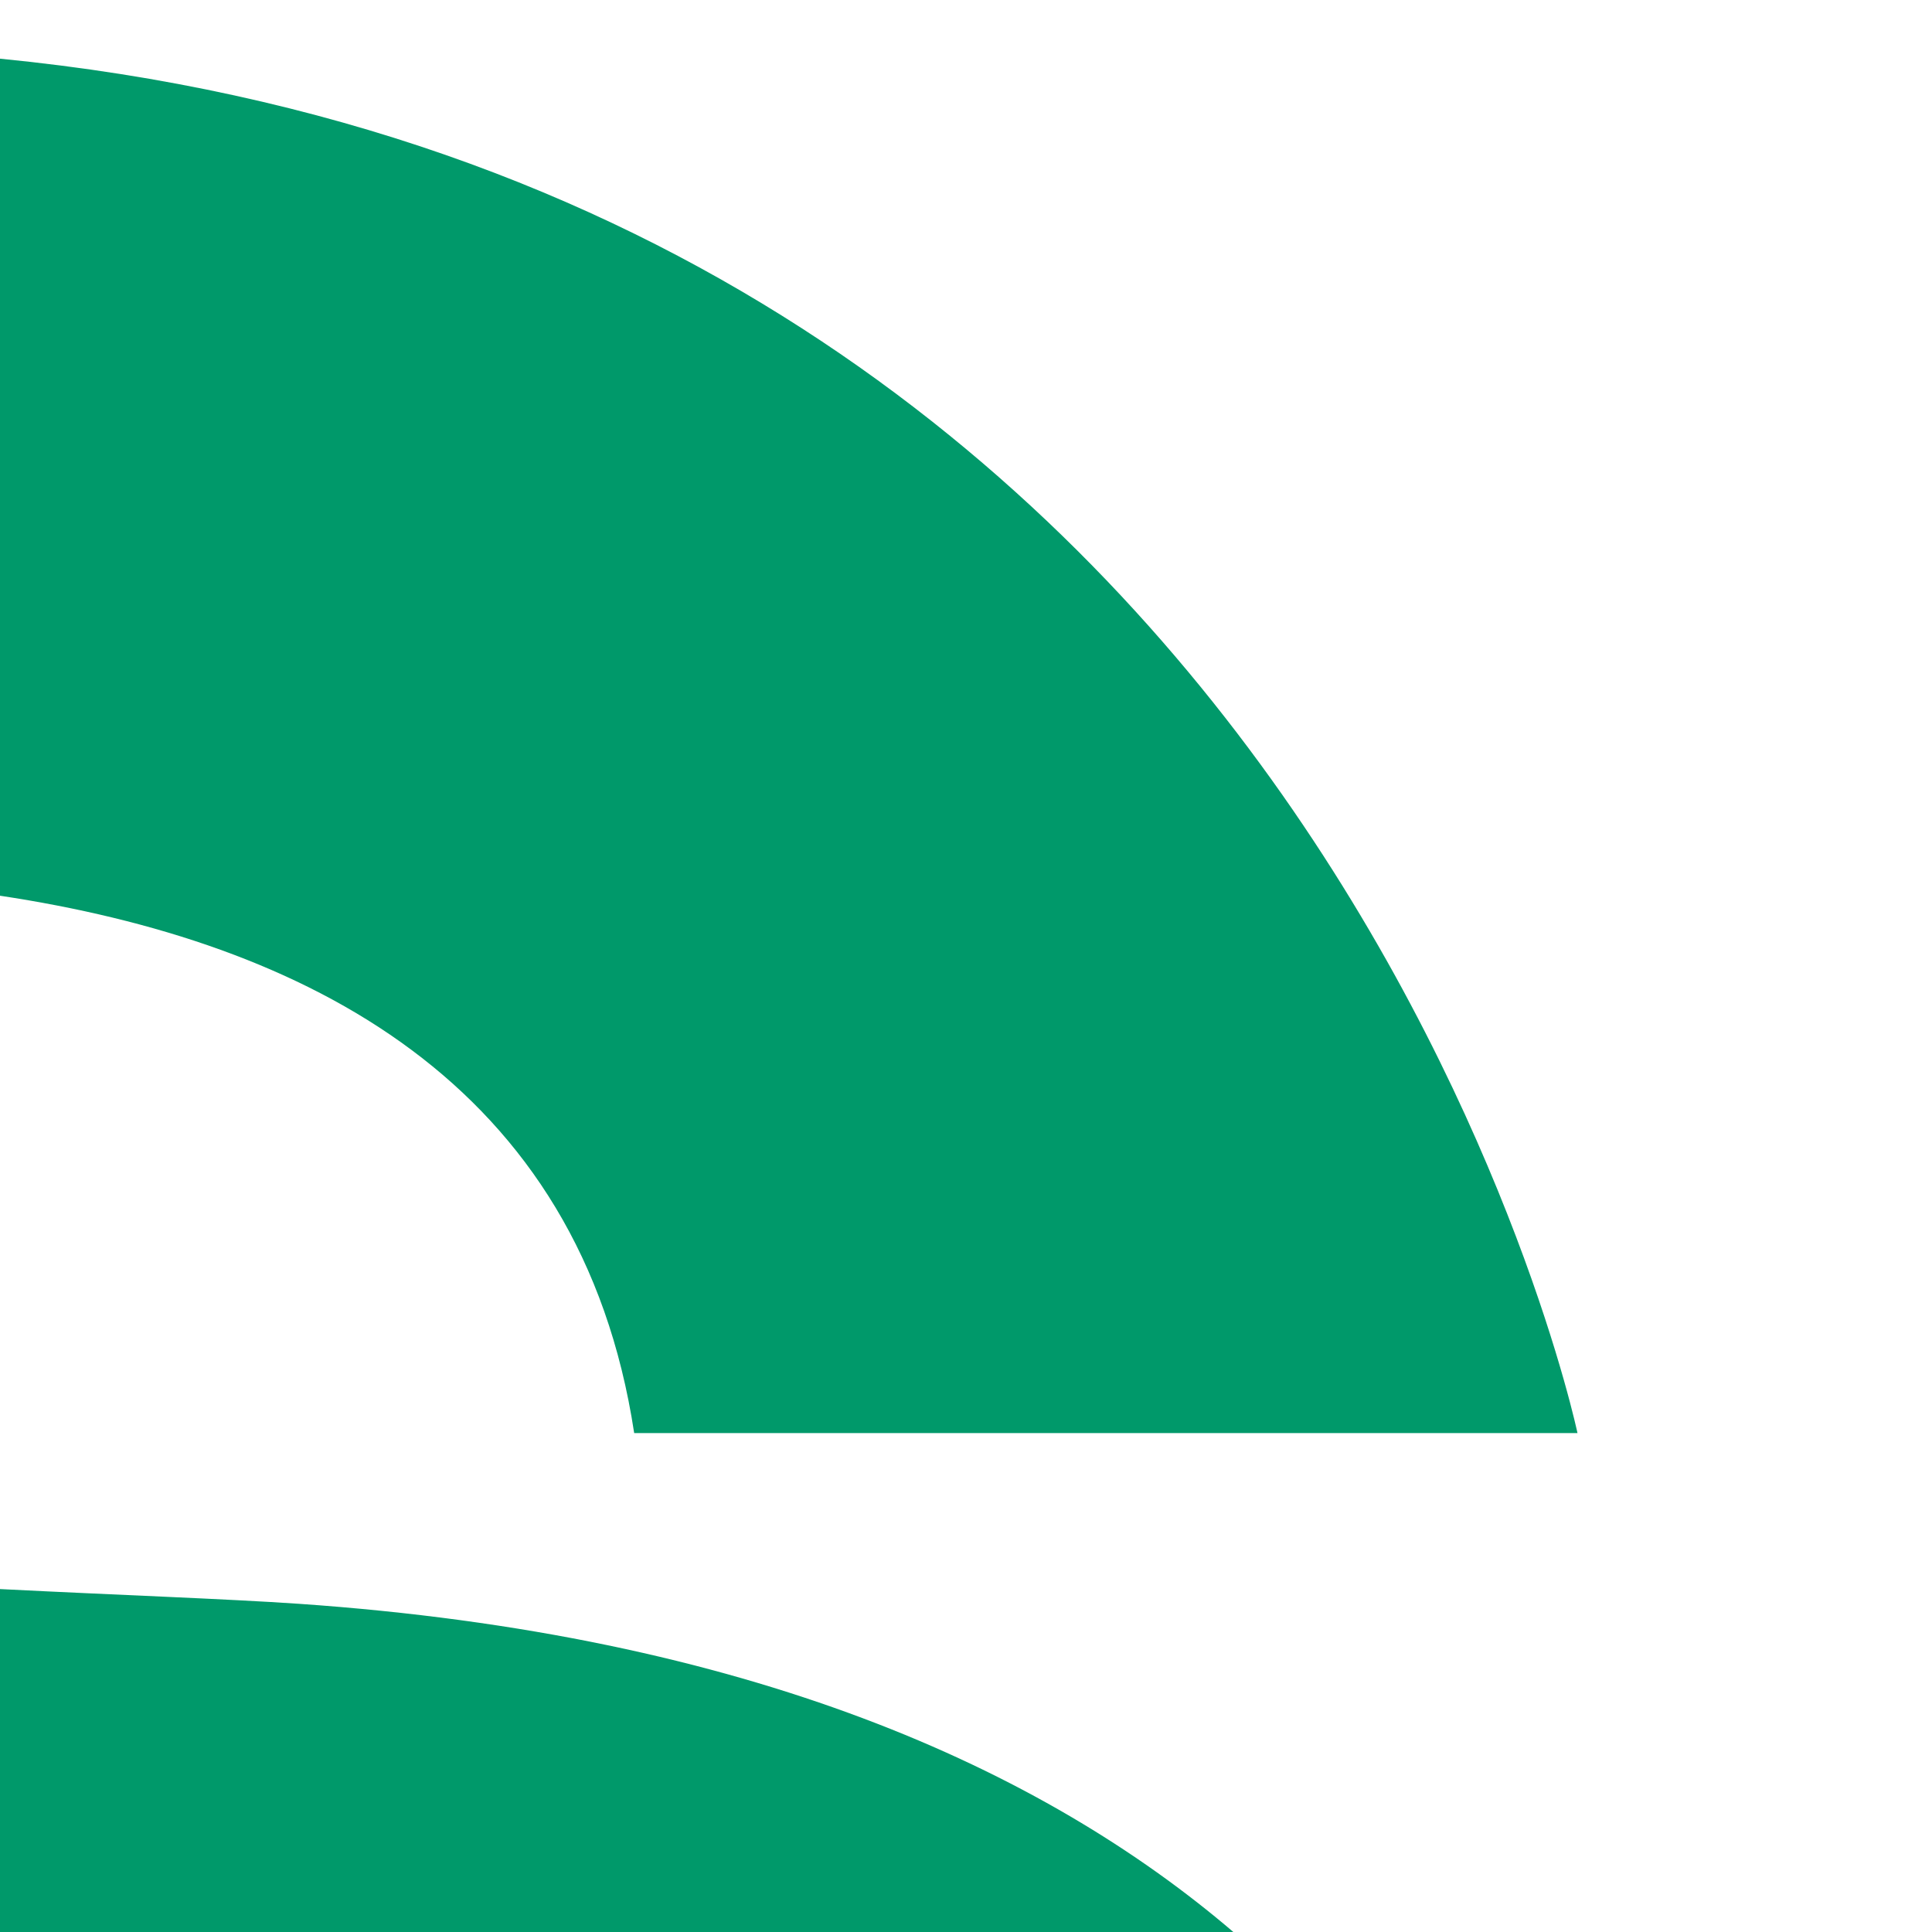
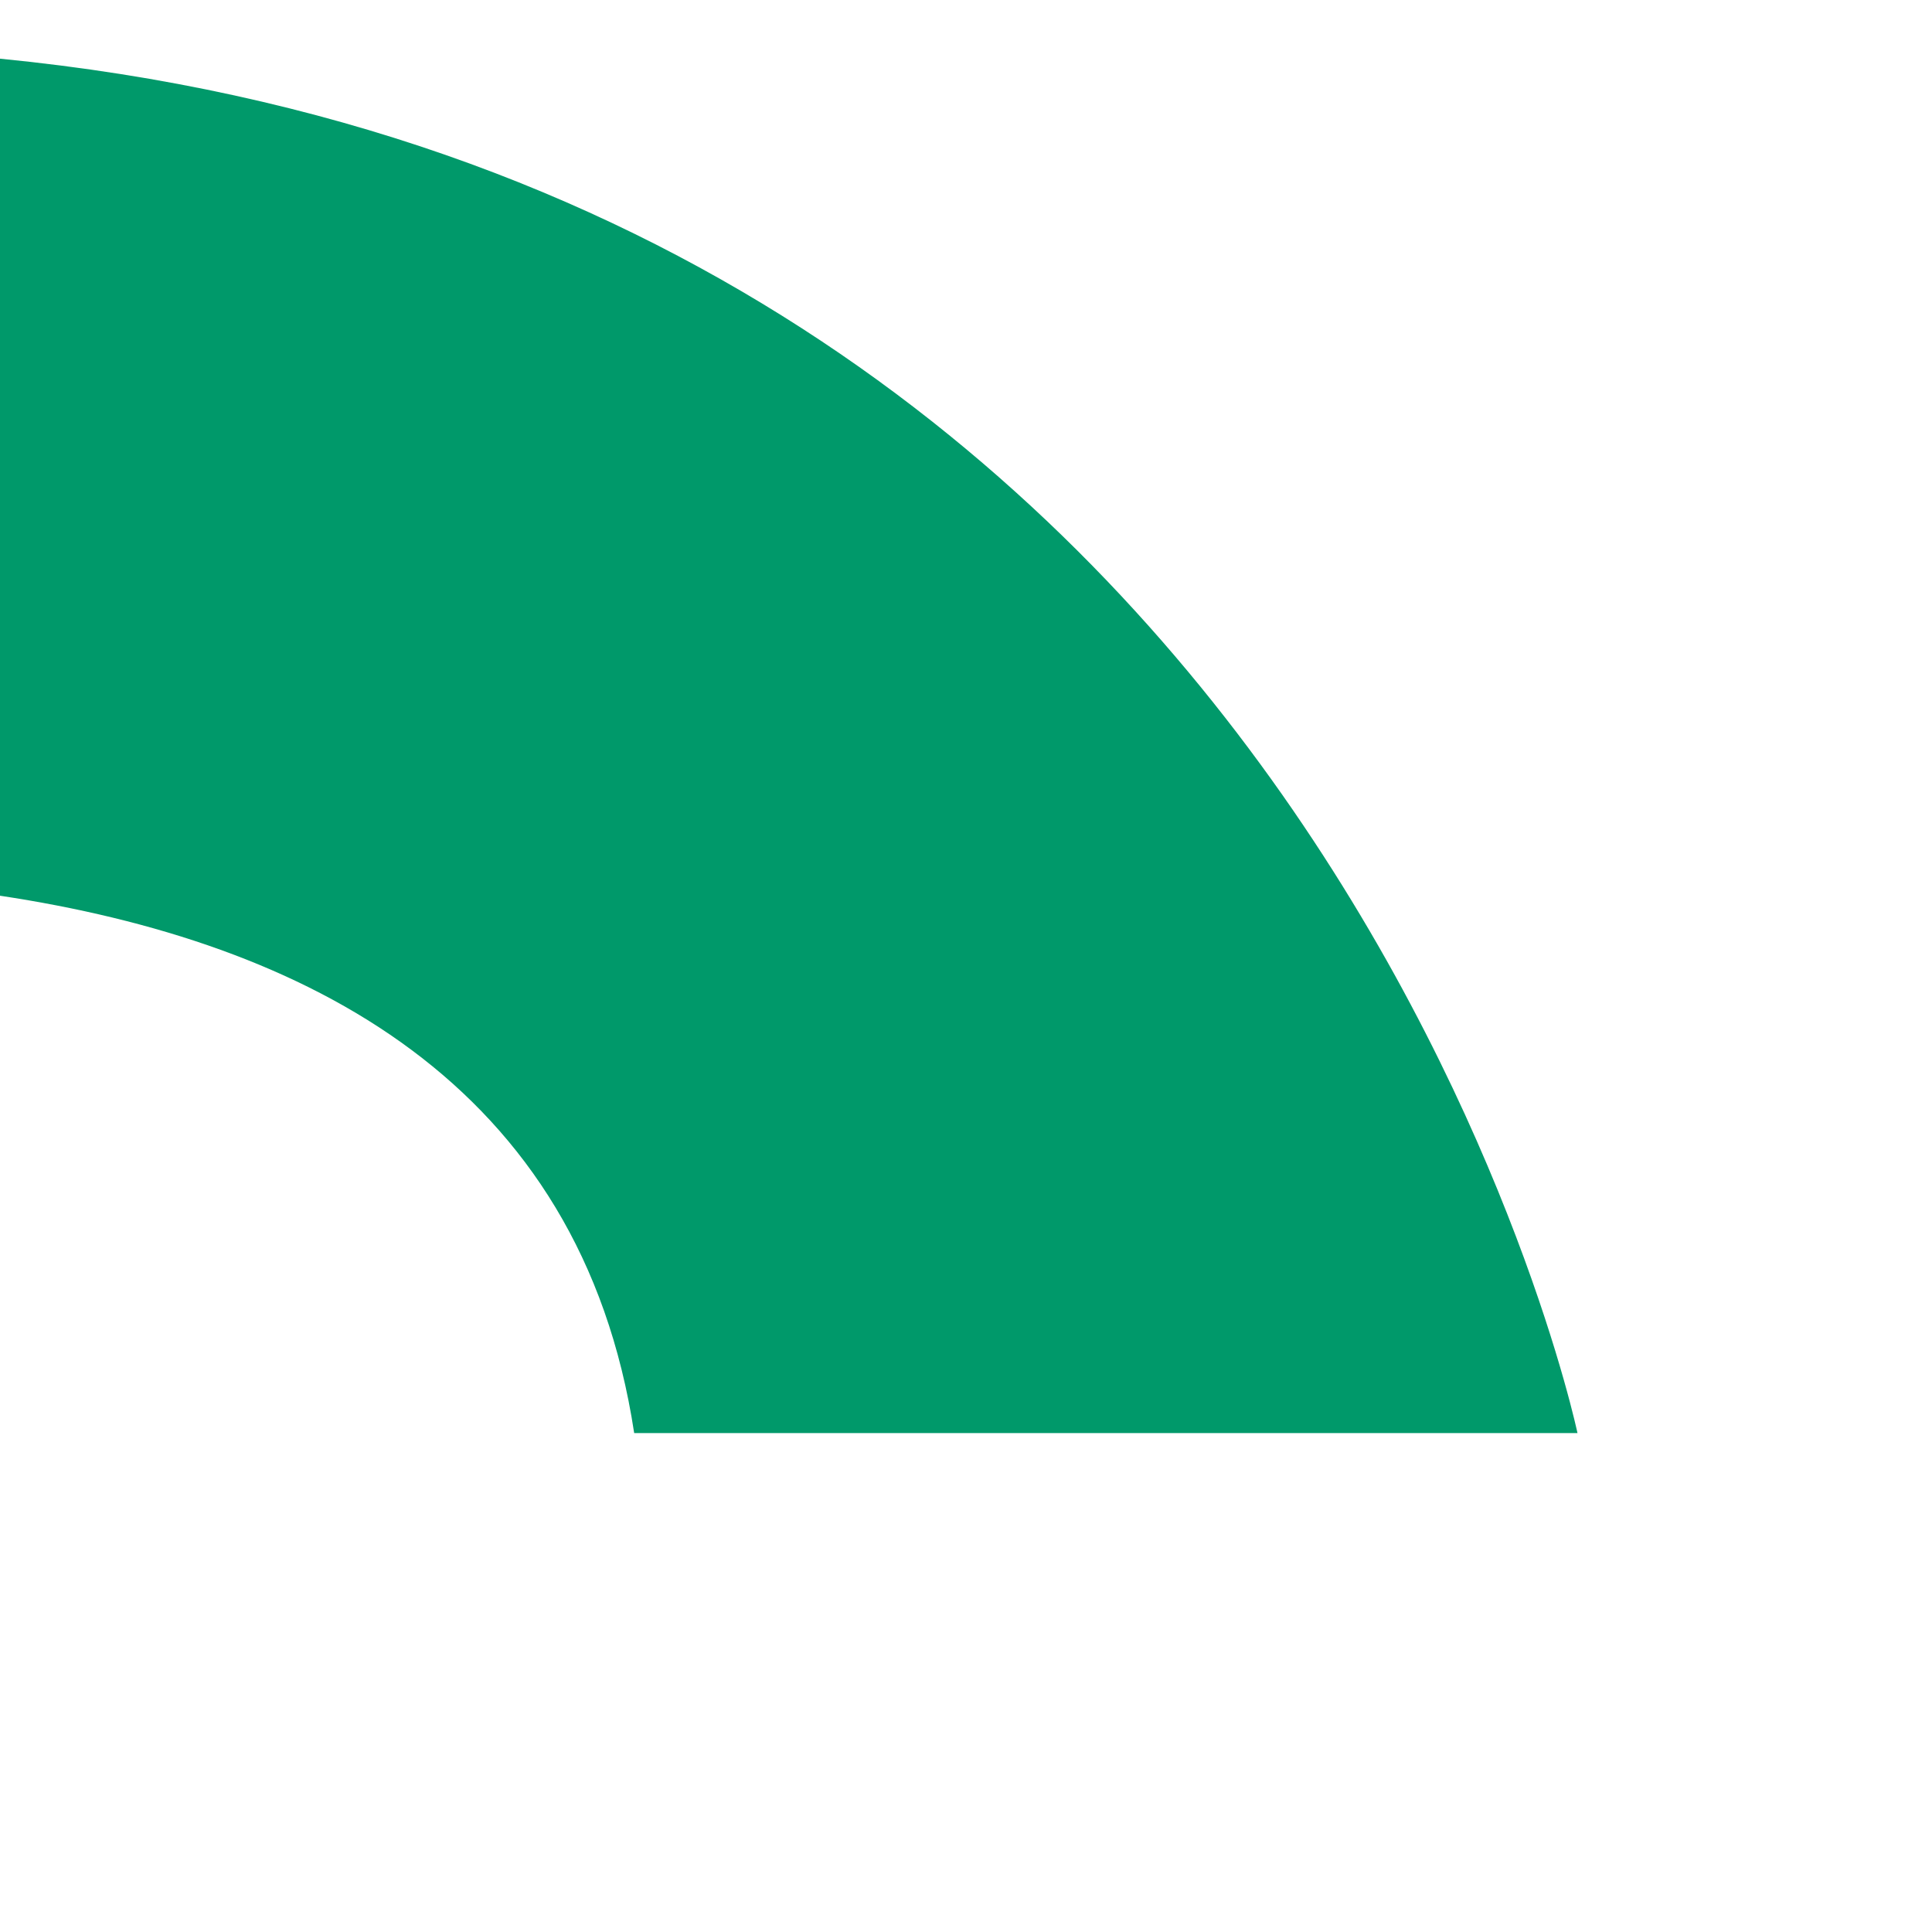
<svg xmlns="http://www.w3.org/2000/svg" width="180" height="180" viewBox="0 0 180 180" fill="none">
-   <path d="M0 148.028V180H114.908C97.088 164.768 69.728 152.325 27.855 149.423C20.902 148.95 11.092 148.613 0 148.05V148.028Z" fill="#00996A" />
  <path d="M59.085 133.515H146.97C146.97 133.515 122.558 17.527 0 5.467V83.452C28.485 87.75 54.112 100.822 59.085 133.515Z" fill="#00996A" />
</svg>